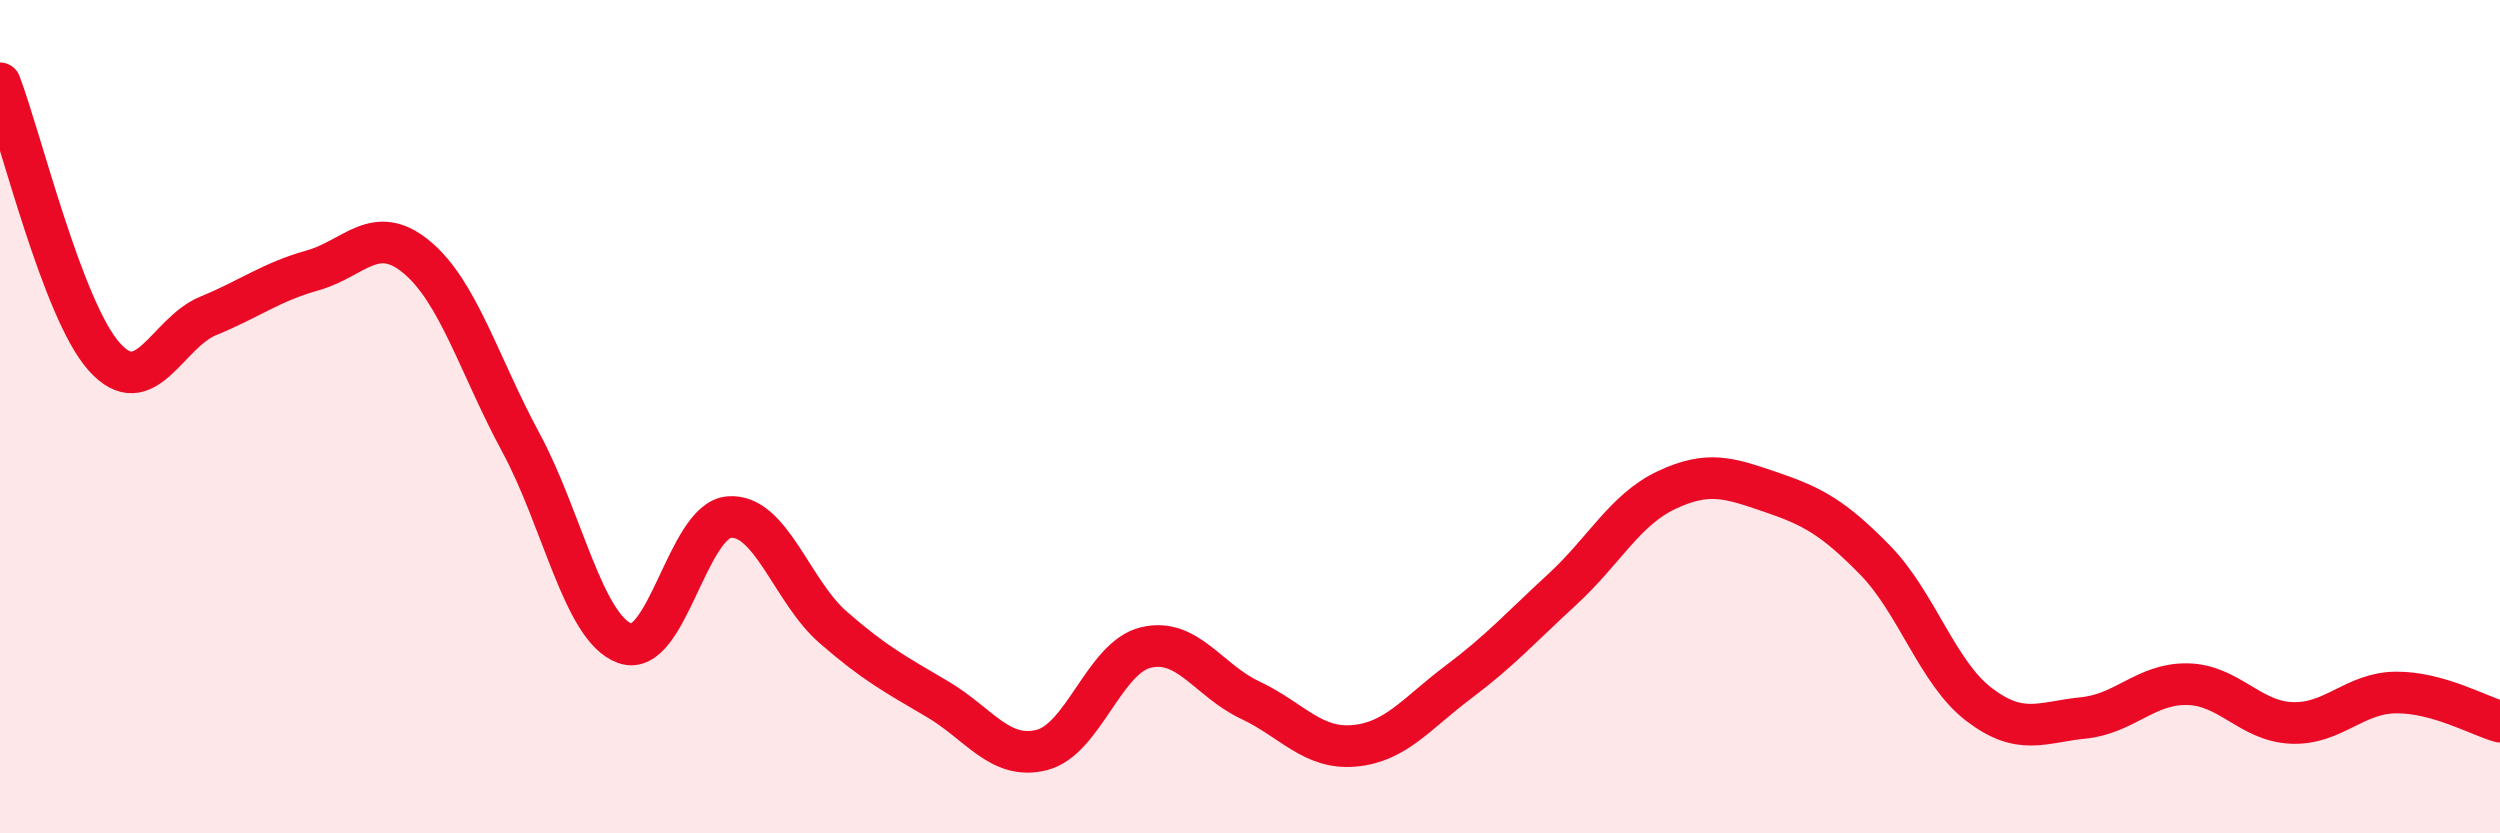
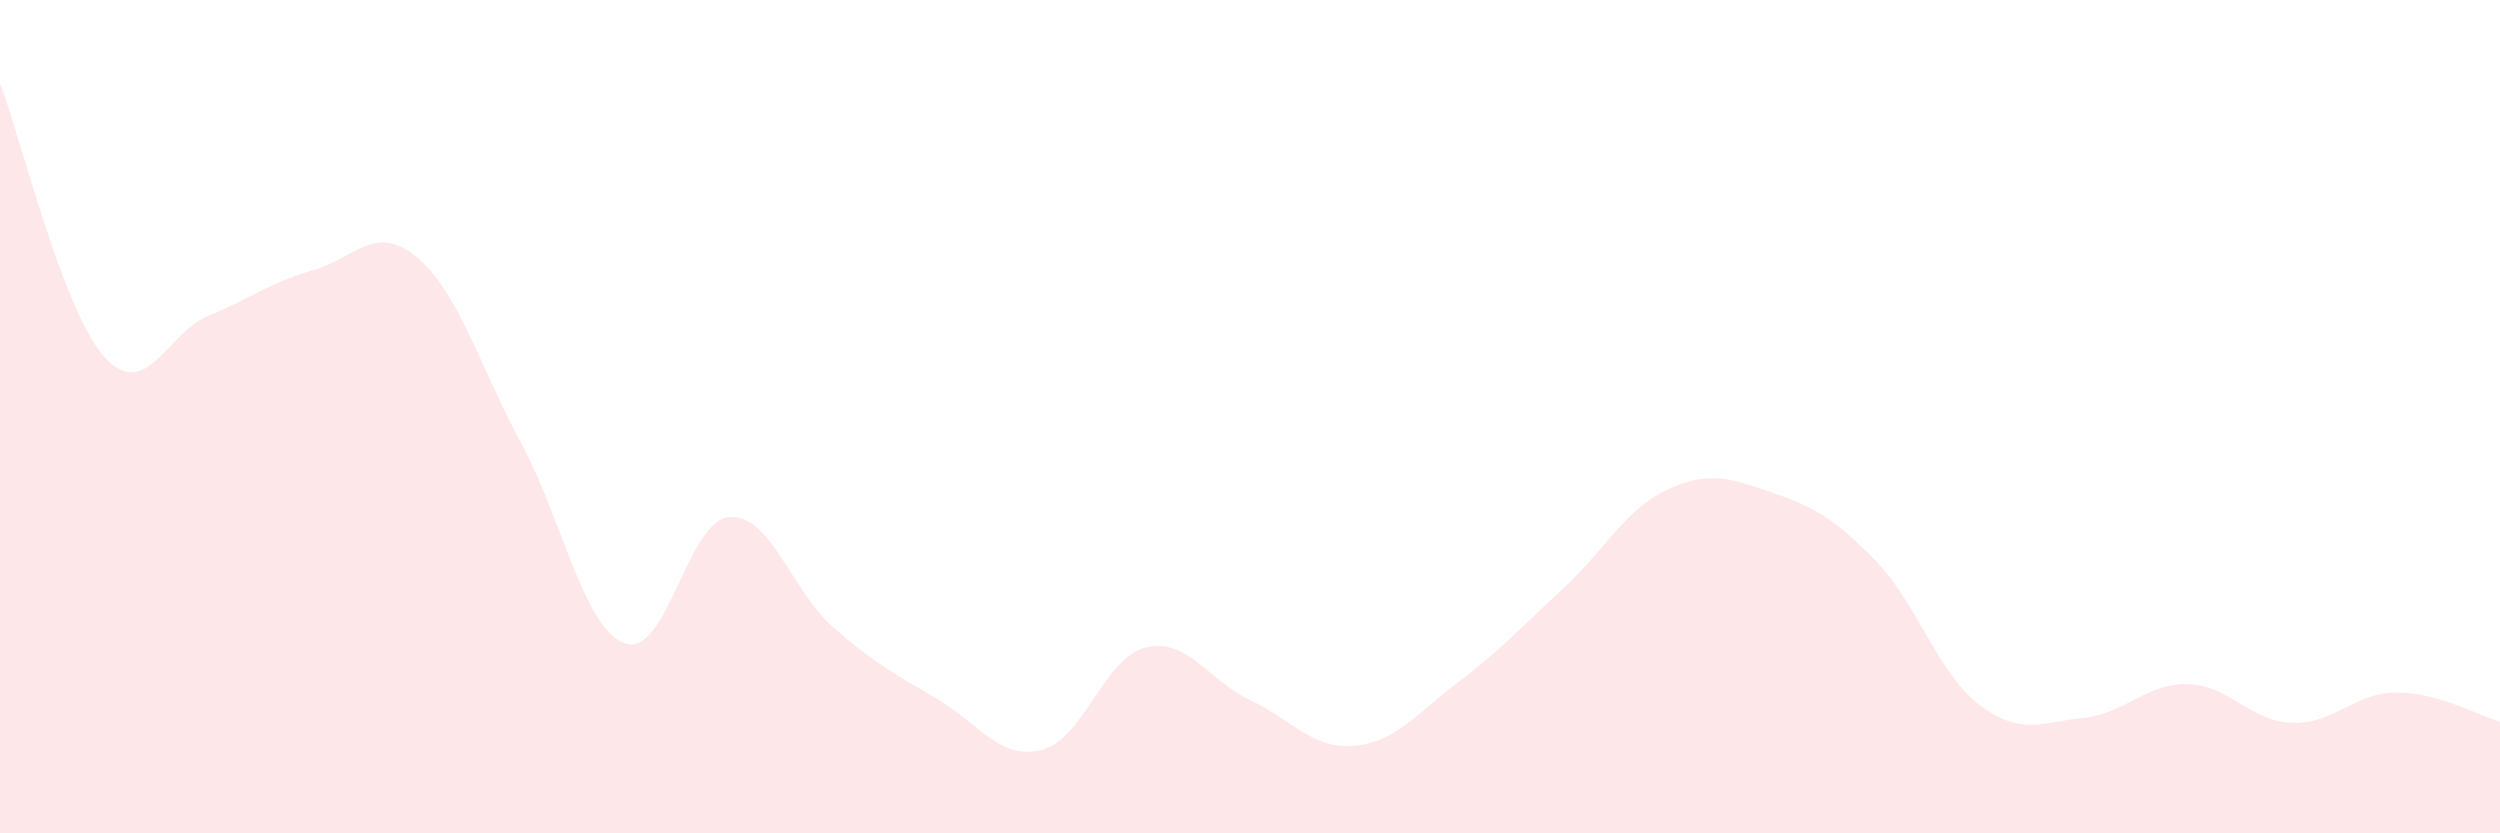
<svg xmlns="http://www.w3.org/2000/svg" width="60" height="20" viewBox="0 0 60 20">
  <path d="M 0,2 C 0.5,3.31 1.5,7.44 2.5,8.56 C 3.5,9.68 4,7.99 5,7.58 C 6,7.17 6.5,6.77 7.5,6.49 C 8.5,6.21 9,5.34 10,6.17 C 11,7 11.5,8.77 12.5,10.62 C 13.5,12.47 14,15.08 15,15.44 C 16,15.8 16.5,12.49 17.5,12.41 C 18.5,12.33 19,14.19 20,15.06 C 21,15.93 21.5,16.19 22.5,16.78 C 23.5,17.37 24,18.25 25,18 C 26,17.75 26.5,15.78 27.5,15.54 C 28.5,15.3 29,16.33 30,16.8 C 31,17.27 31.5,17.99 32.5,17.9 C 33.5,17.81 34,17.12 35,16.37 C 36,15.62 36.5,15.06 37.5,14.14 C 38.5,13.22 39,12.23 40,11.76 C 41,11.29 41.5,11.47 42.5,11.81 C 43.5,12.15 44,12.42 45,13.44 C 46,14.46 46.5,16.15 47.5,16.91 C 48.5,17.67 49,17.33 50,17.23 C 51,17.13 51.5,16.4 52.5,16.42 C 53.5,16.44 54,17.31 55,17.35 C 56,17.39 56.5,16.63 57.5,16.62 C 58.5,16.61 59.5,17.18 60,17.32L60 20L0 20Z" fill="#EB0A25" opacity="0.1" stroke-linecap="round" stroke-linejoin="round" />
-   <path d="M 0,2 C 0.5,3.31 1.5,7.44 2.5,8.56 C 3.5,9.68 4,7.99 5,7.58 C 6,7.17 6.5,6.77 7.5,6.49 C 8.5,6.21 9,5.34 10,6.17 C 11,7 11.5,8.77 12.5,10.62 C 13.5,12.47 14,15.08 15,15.44 C 16,15.8 16.5,12.49 17.5,12.41 C 18.5,12.33 19,14.19 20,15.06 C 21,15.93 21.5,16.19 22.5,16.78 C 23.5,17.37 24,18.25 25,18 C 26,17.75 26.5,15.78 27.5,15.54 C 28.5,15.3 29,16.33 30,16.8 C 31,17.27 31.5,17.99 32.5,17.9 C 33.5,17.81 34,17.12 35,16.37 C 36,15.62 36.5,15.06 37.5,14.14 C 38.5,13.22 39,12.23 40,11.76 C 41,11.29 41.5,11.47 42.5,11.81 C 43.5,12.15 44,12.42 45,13.44 C 46,14.46 46.5,16.15 47.5,16.91 C 48.5,17.67 49,17.33 50,17.23 C 51,17.13 51.5,16.4 52.5,16.42 C 53.5,16.44 54,17.31 55,17.35 C 56,17.39 56.5,16.63 57.5,16.62 C 58.5,16.61 59.5,17.18 60,17.32" stroke="#EB0A25" stroke-width="1" fill="none" stroke-linecap="round" stroke-linejoin="round" />
</svg>